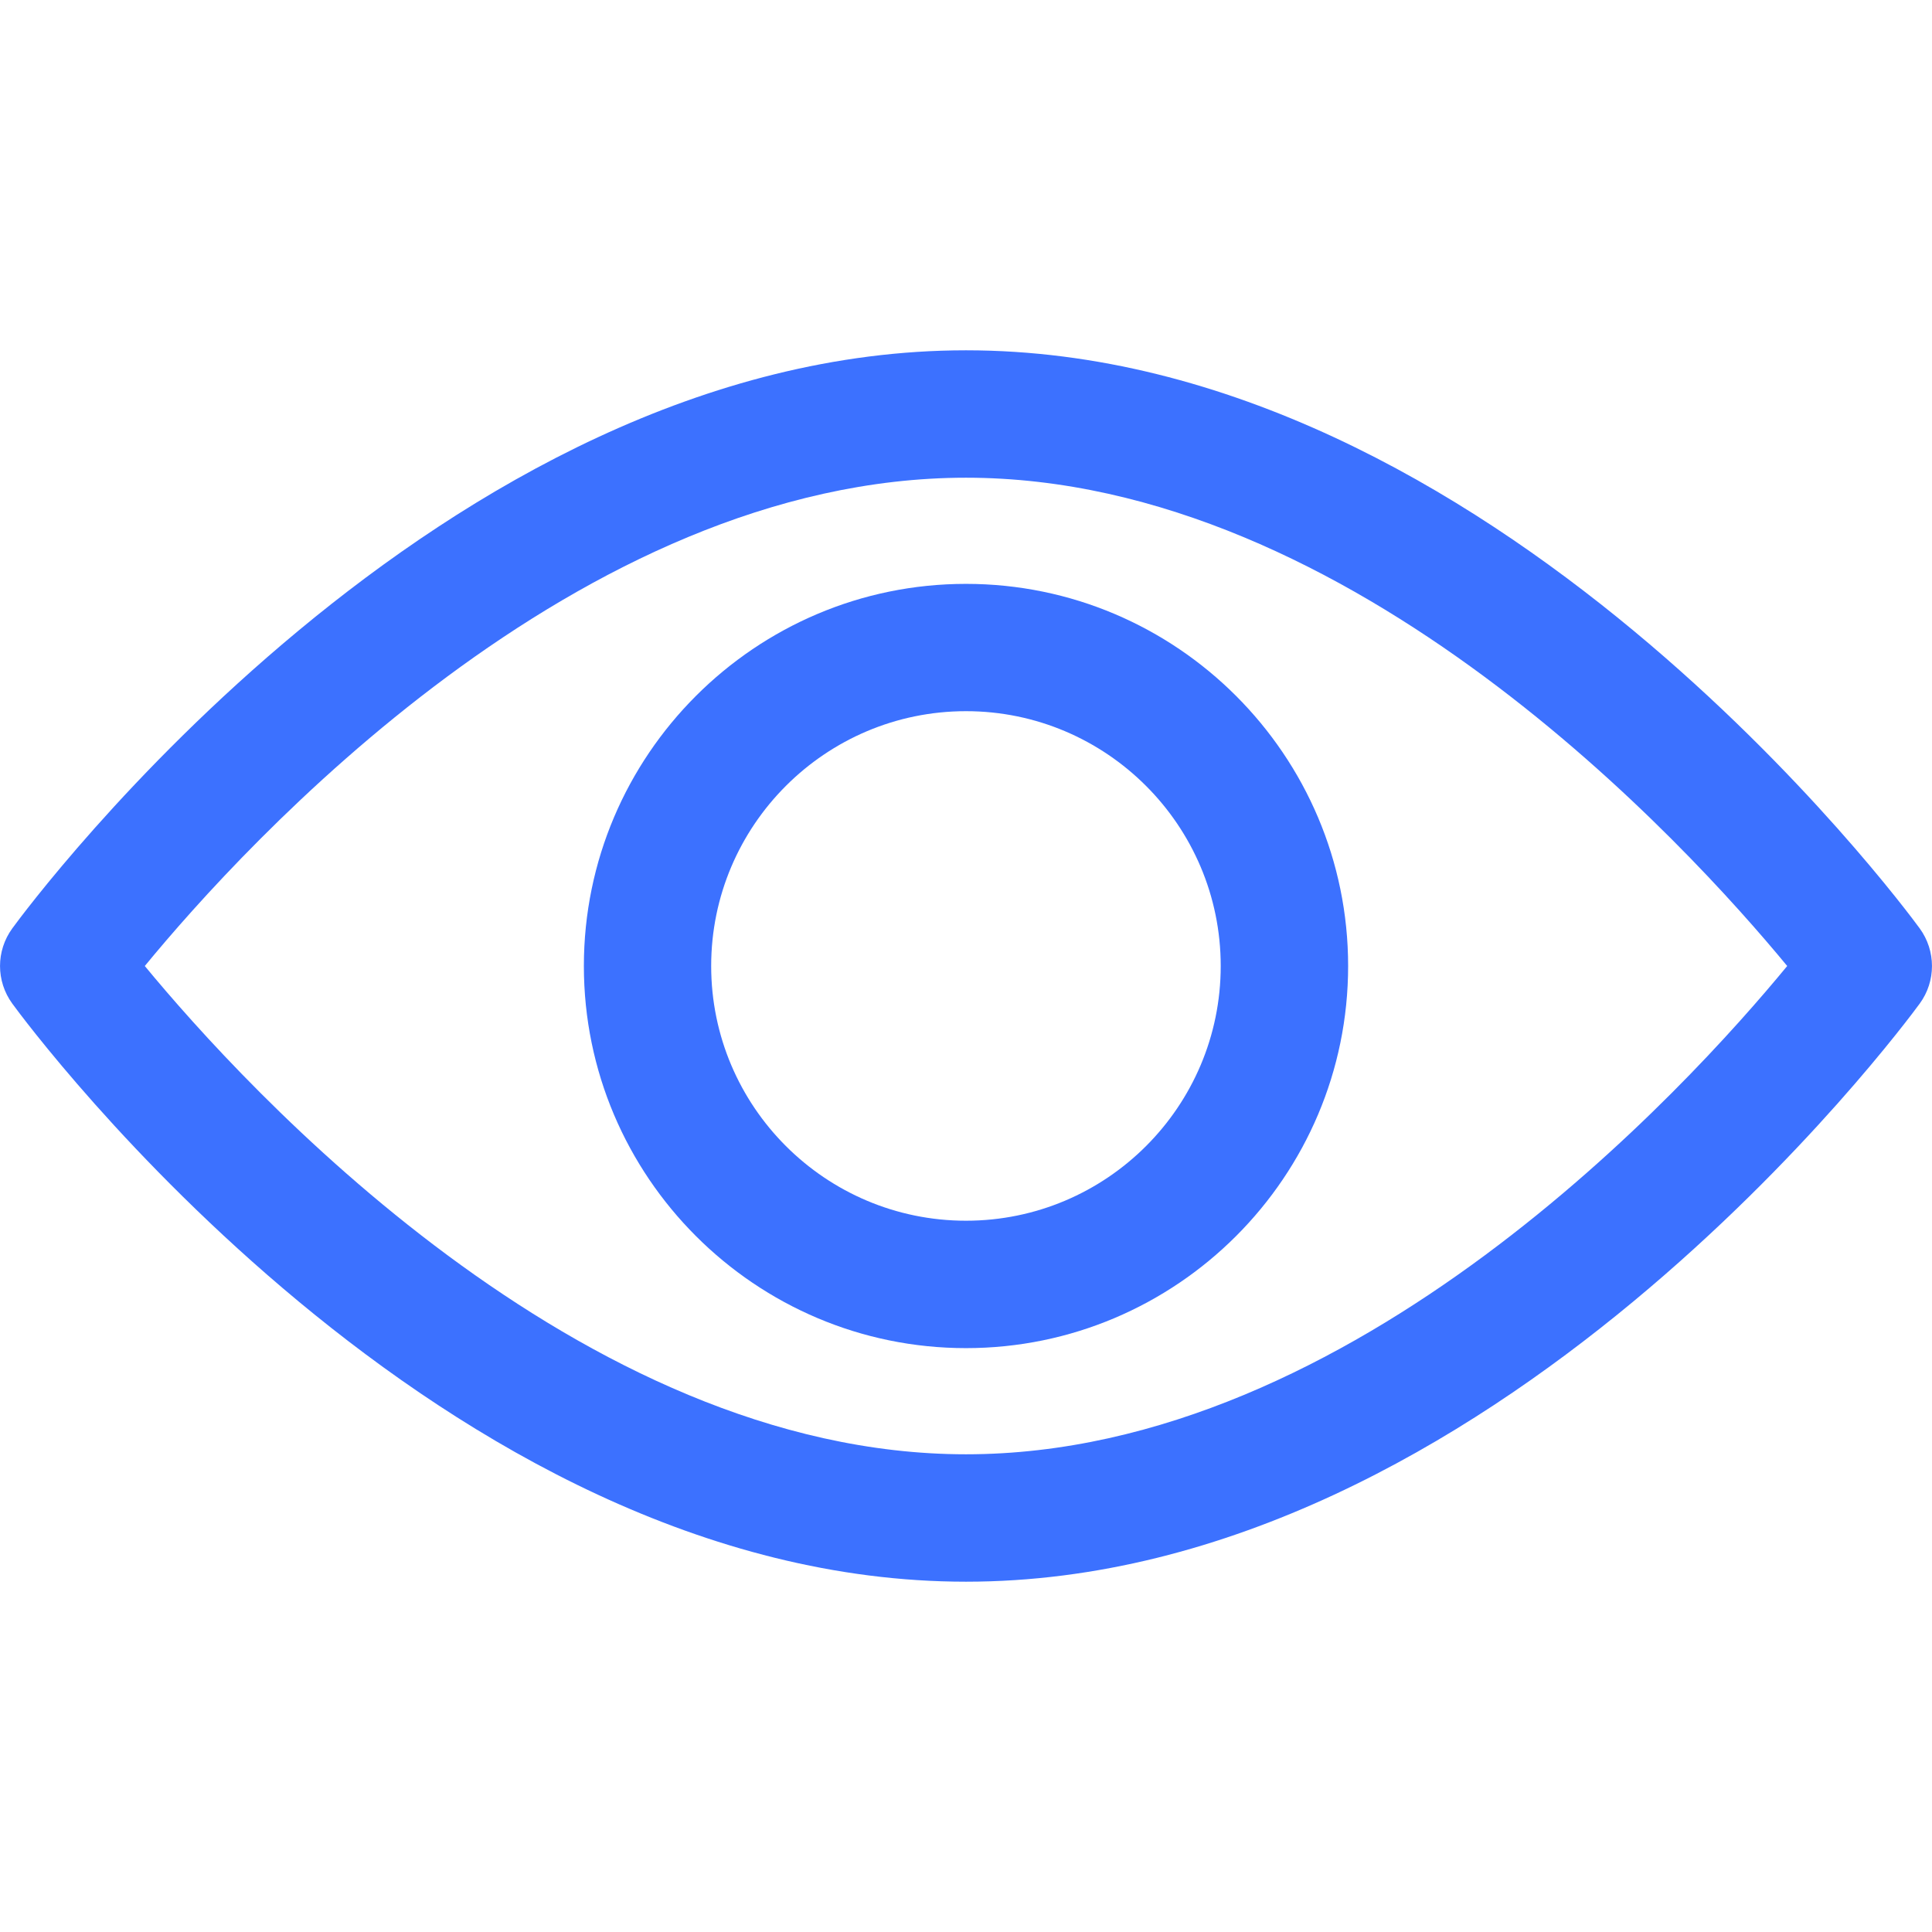
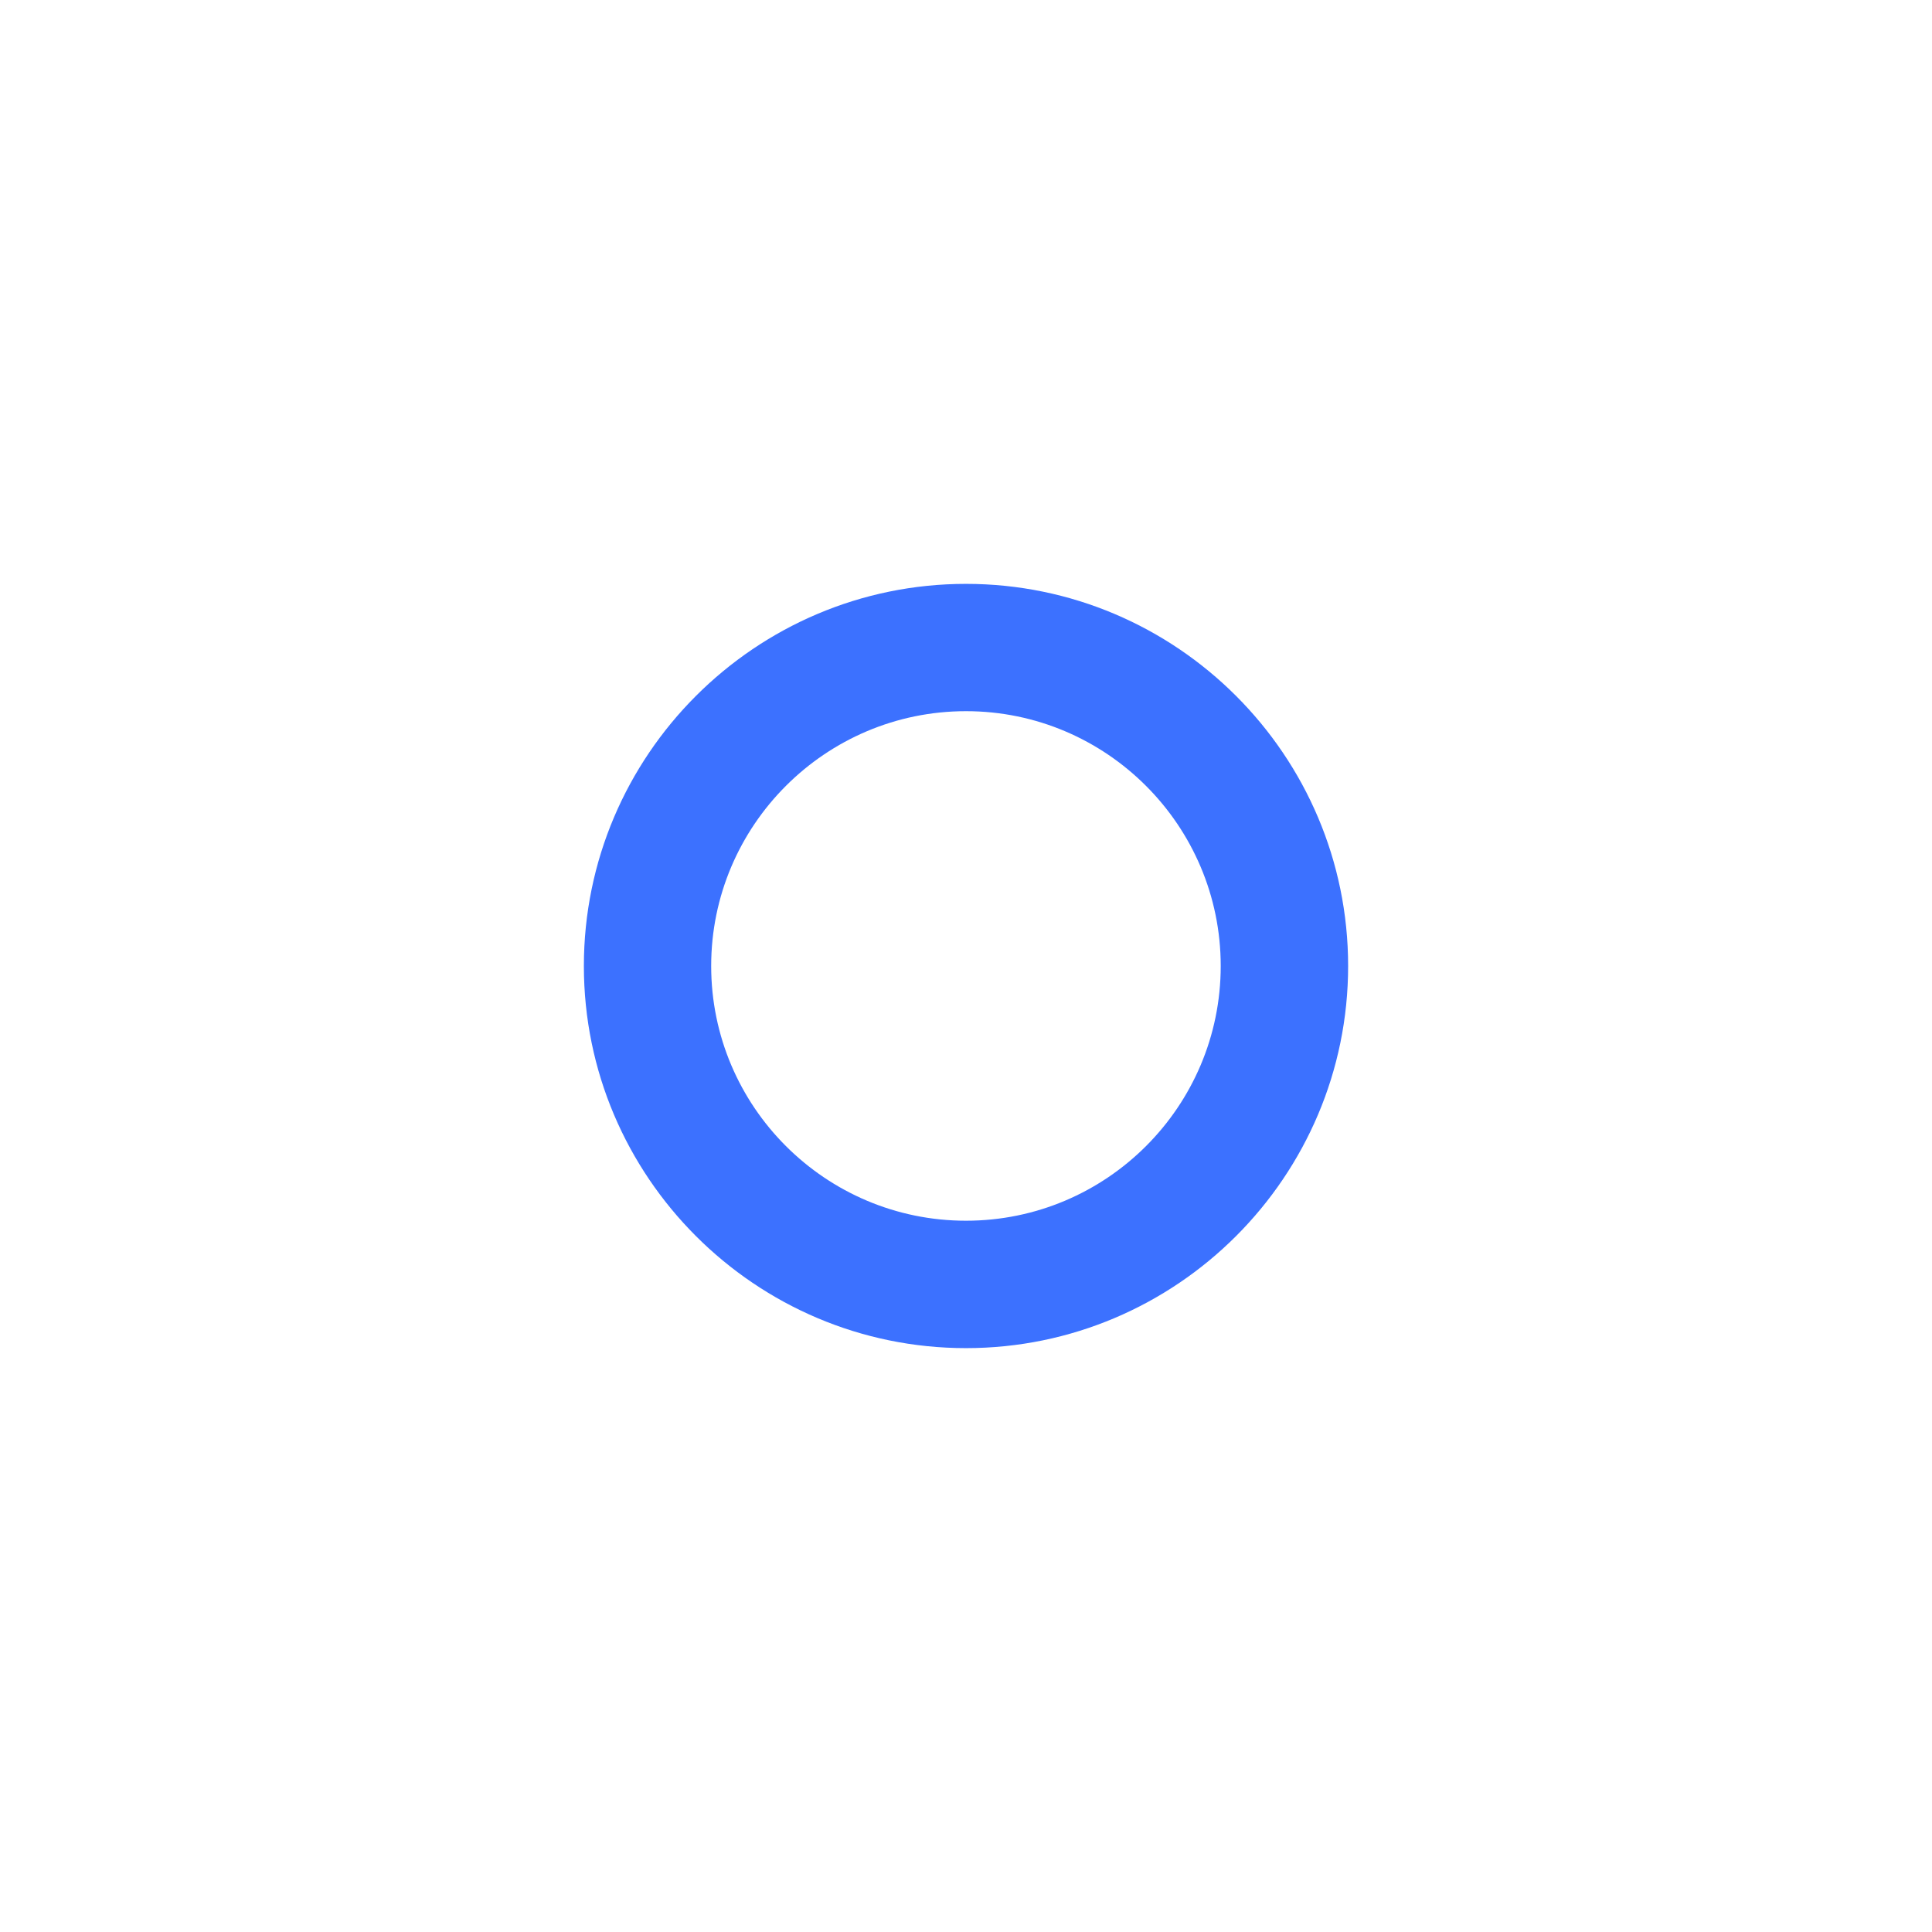
<svg xmlns="http://www.w3.org/2000/svg" width="19" height="19" viewBox="0 0 19 19" fill="none">
-   <path d="M18.879 9.13C18.709 8.898 14.665 3.445 9.5 3.445C4.335 3.445 0.29 8.898 0.121 9.13C-0.04 9.351 -0.04 9.649 0.121 9.87C0.29 10.102 4.335 15.555 9.5 15.555C14.665 15.555 18.709 10.102 18.879 9.87C19.04 9.65 19.04 9.351 18.879 9.13ZM9.5 14.302C5.695 14.302 2.4 10.683 1.424 9.5C2.398 8.315 5.687 4.698 9.5 4.698C13.305 4.698 16.6 8.317 17.576 9.5C16.601 10.685 13.313 14.302 9.5 14.302Z" fill="#3C71FF" />
  <path d="M9.5 5.742C7.428 5.742 5.742 7.428 5.742 9.5C5.742 11.572 7.428 13.258 9.5 13.258C11.572 13.258 13.258 11.572 13.258 9.5C13.258 7.428 11.572 5.742 9.5 5.742ZM9.5 12.005C8.118 12.005 6.994 10.882 6.994 9.5C6.994 8.118 8.118 6.994 9.5 6.994C10.881 6.994 12.005 8.118 12.005 9.5C12.005 10.882 10.882 12.005 9.5 12.005Z" fill="#3C71FF" />
</svg>